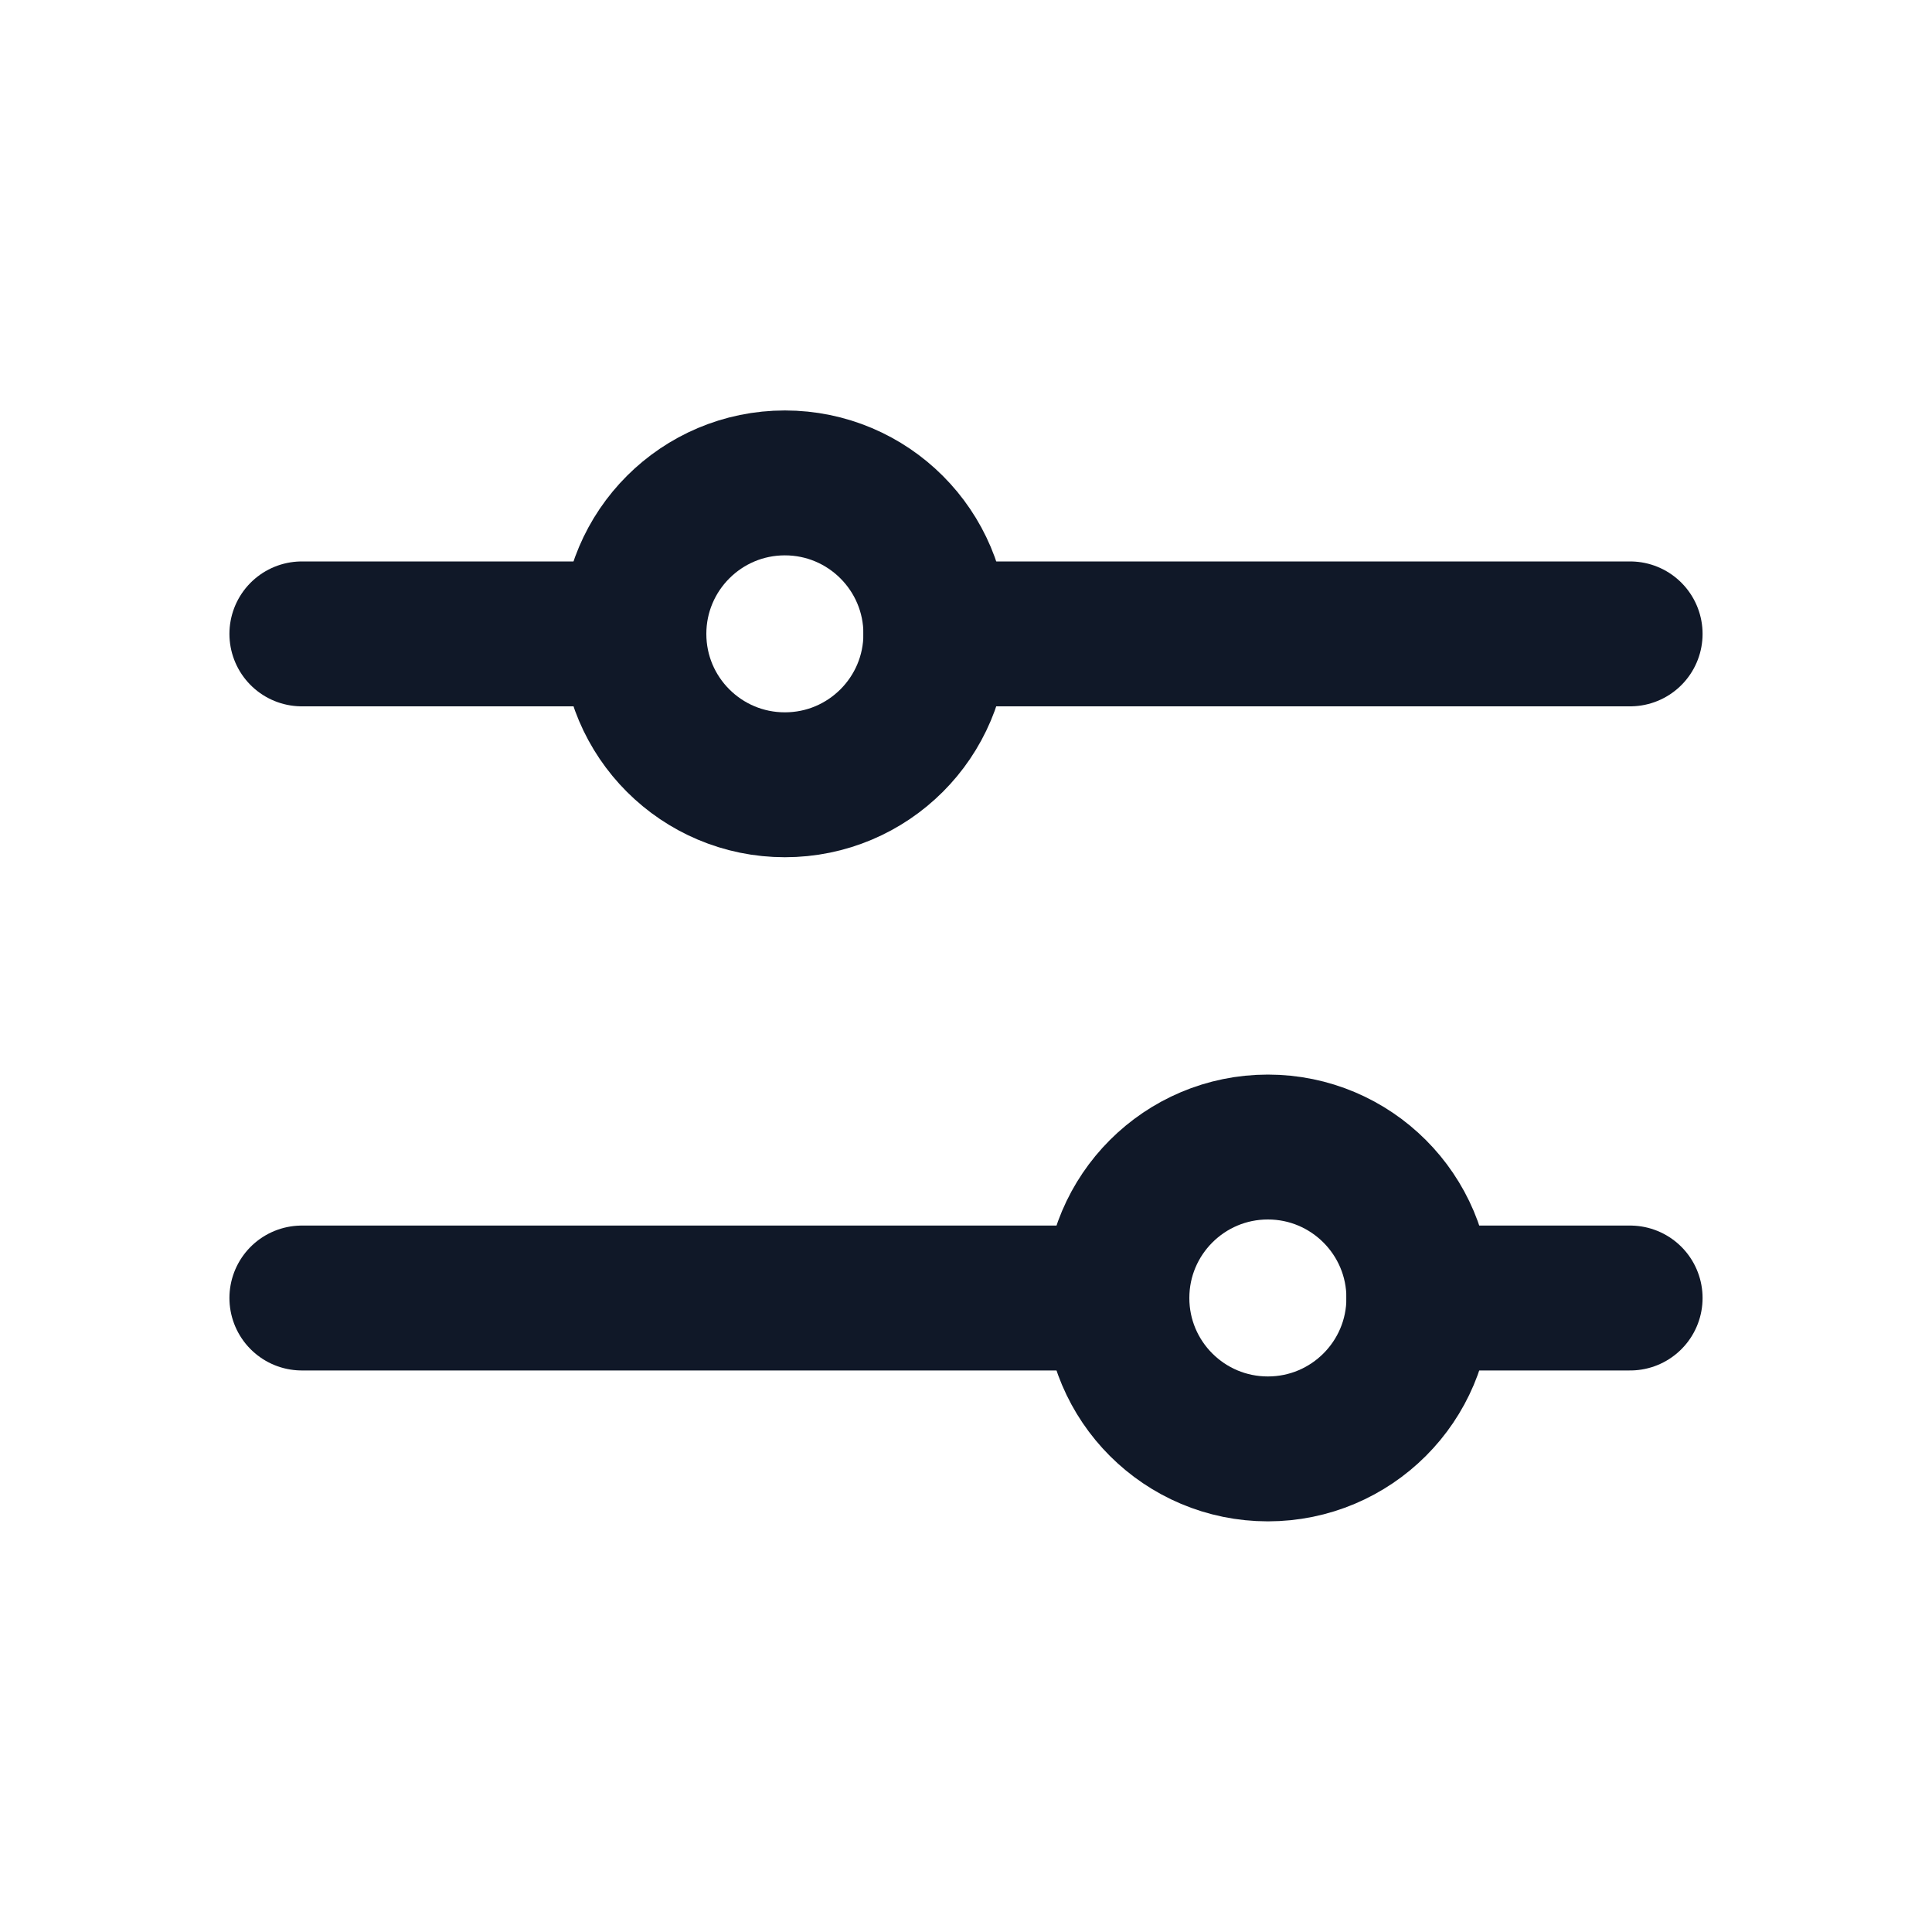
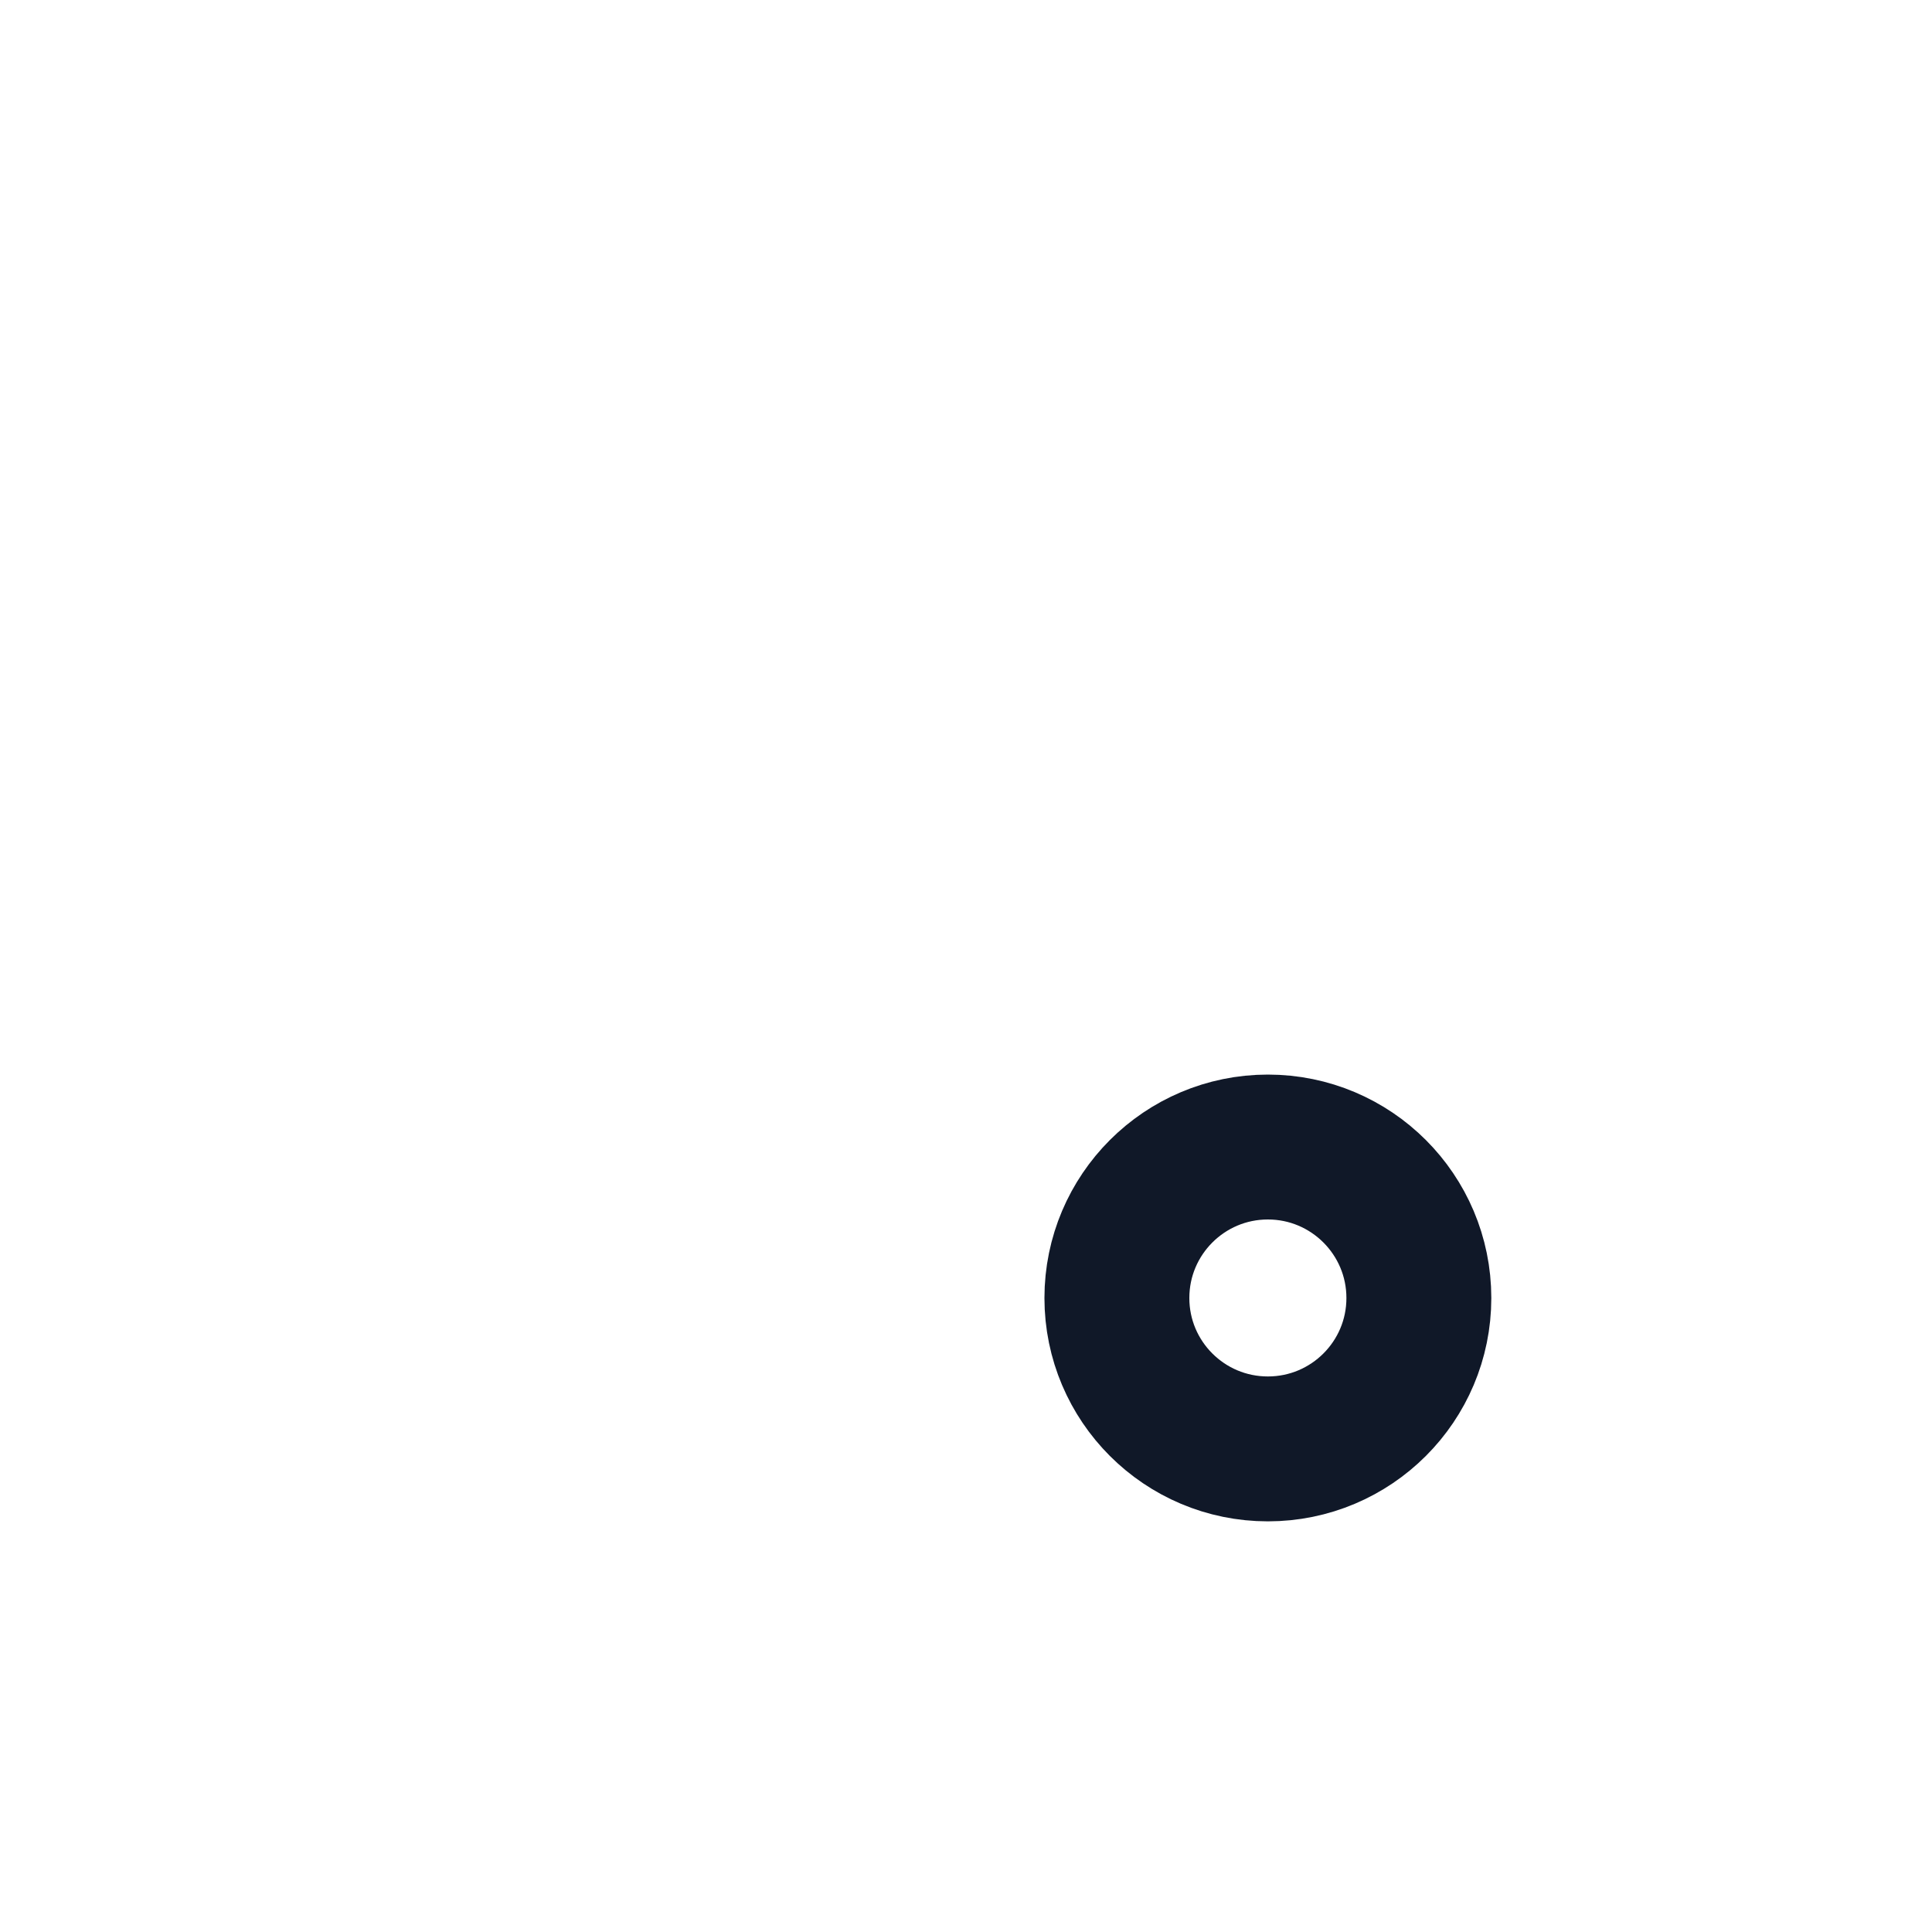
<svg xmlns="http://www.w3.org/2000/svg" width="20" height="20" viewBox="0 0 20 20" fill="none">
-   <path d="M11.562 13.437L3.125 13.437" stroke="#101828" stroke-width="1.5" stroke-linecap="round" stroke-linejoin="round" />
-   <path d="M16.875 13.437L14.688 13.437" stroke="#101828" stroke-width="1.5" stroke-linecap="round" stroke-linejoin="round" />
  <path d="M13.125 14.999C13.988 14.999 14.688 14.3 14.688 13.437C14.688 12.574 13.988 11.874 13.125 11.874C12.262 11.874 11.562 12.574 11.562 13.437C11.562 14.3 12.262 14.999 13.125 14.999Z" stroke="#101828" stroke-width="1.5" stroke-linecap="round" stroke-linejoin="round" />
-   <path d="M6.562 6.562L3.125 6.562" stroke="#101828" stroke-width="1.5" stroke-linecap="round" stroke-linejoin="round" />
-   <path d="M16.875 6.562L9.688 6.562" stroke="#101828" stroke-width="1.5" stroke-linecap="round" stroke-linejoin="round" />
-   <path d="M8.125 8.124C8.988 8.124 9.688 7.425 9.688 6.562C9.688 5.699 8.988 4.999 8.125 4.999C7.262 4.999 6.562 5.699 6.562 6.562C6.562 7.425 7.262 8.124 8.125 8.124Z" stroke="#101828" stroke-width="1.5" stroke-linecap="round" stroke-linejoin="round" />
</svg>